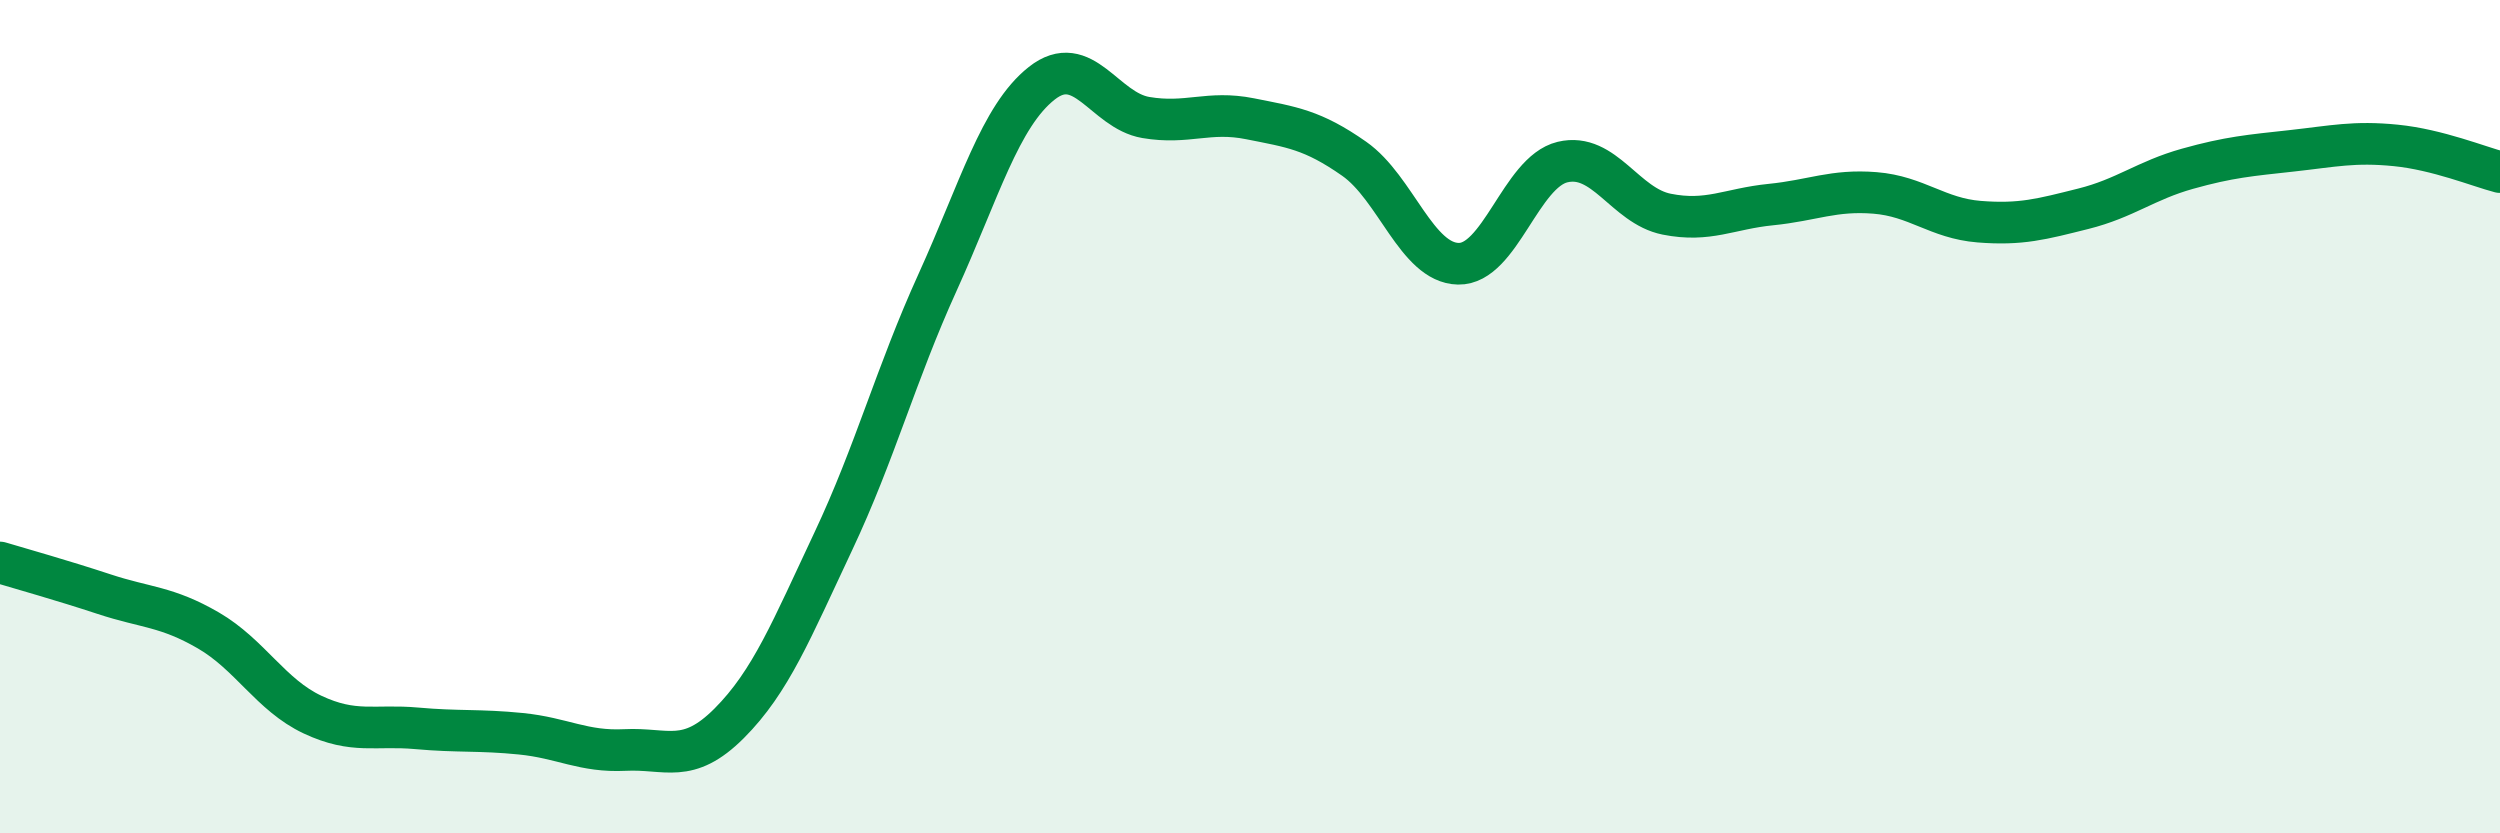
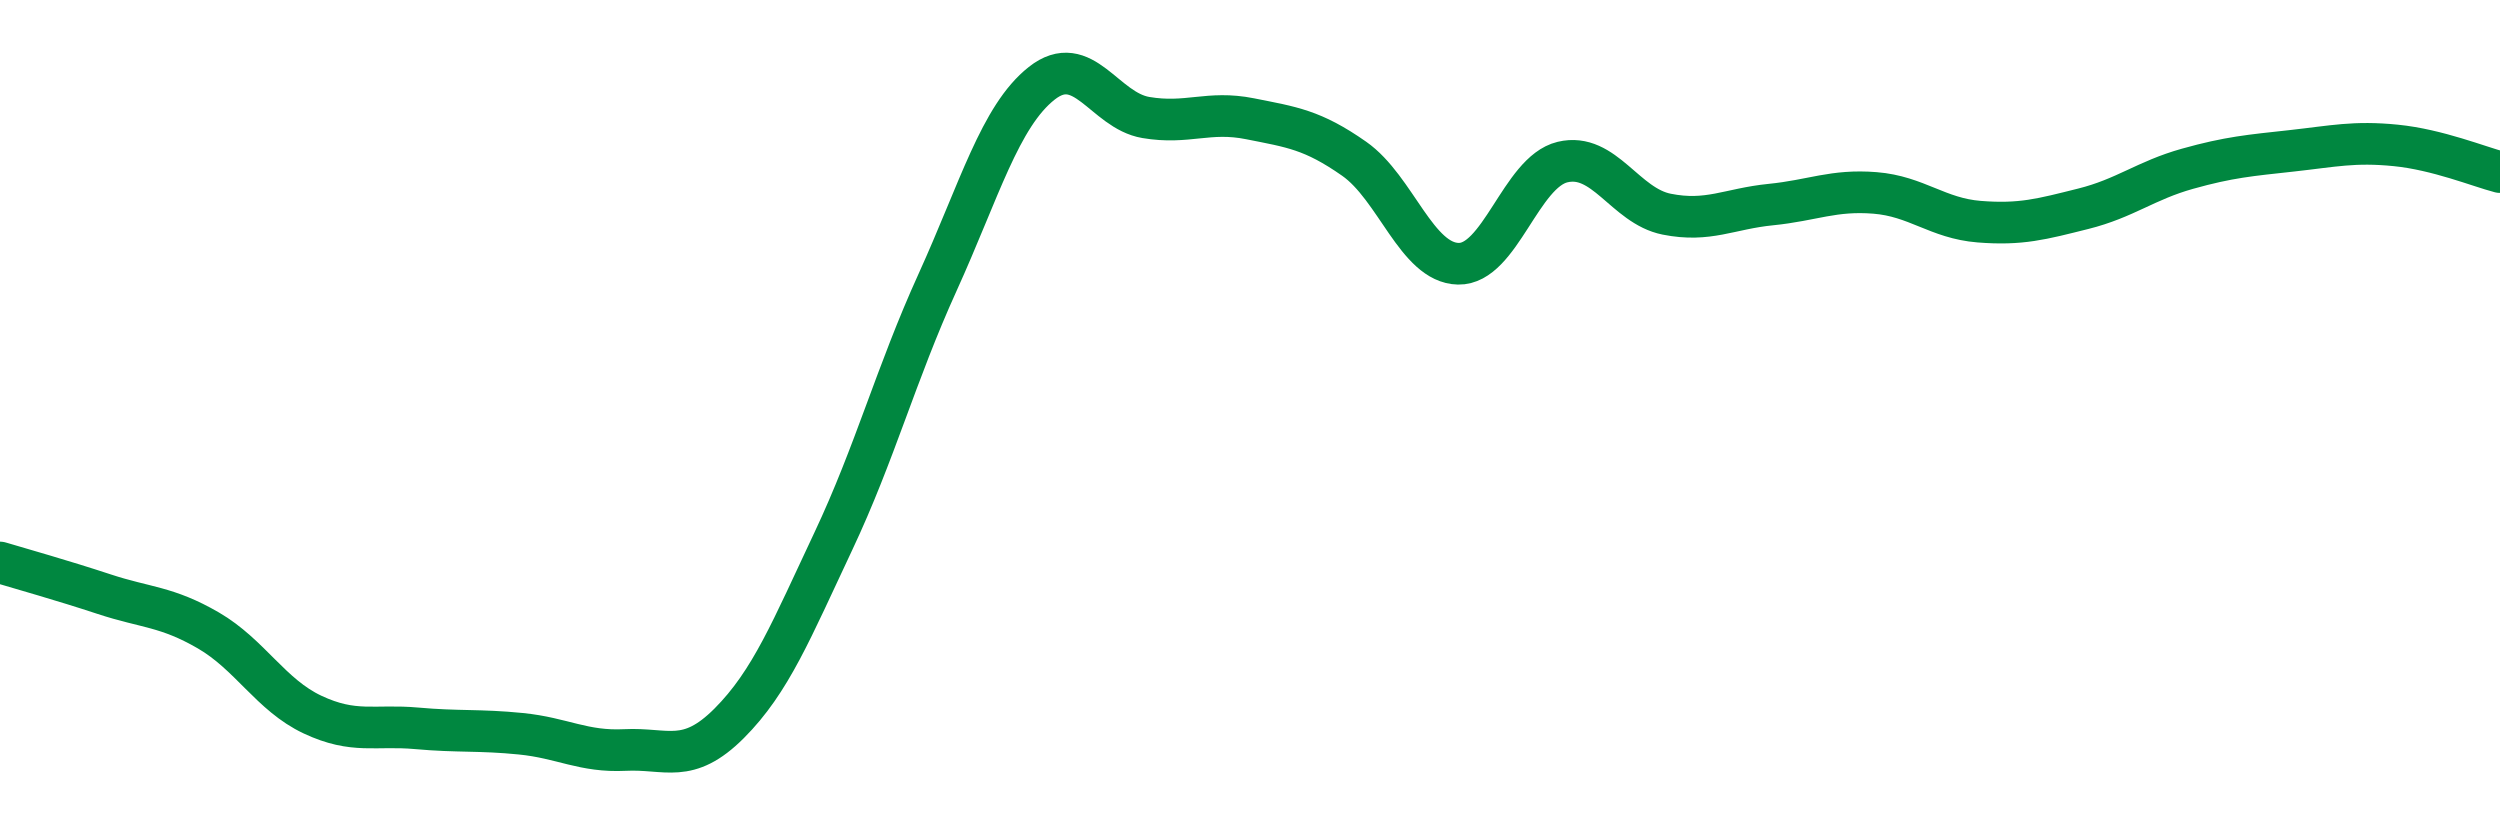
<svg xmlns="http://www.w3.org/2000/svg" width="60" height="20" viewBox="0 0 60 20">
-   <path d="M 0,13.5 C 0.5,13.65 1.5,13.93 2.5,14.26 C 3.5,14.59 4,14.55 5,15.13 C 6,15.71 6.5,16.68 7.5,17.15 C 8.5,17.62 9,17.39 10,17.48 C 11,17.57 11.5,17.51 12.5,17.61 C 13.5,17.71 14,18.05 15,18 C 16,17.95 16.5,18.36 17.5,17.36 C 18.5,16.36 19,15.11 20,12.99 C 21,10.87 21.5,8.98 22.5,6.78 C 23.5,4.58 24,2.79 25,2 C 26,1.21 26.5,2.65 27.5,2.82 C 28.5,2.99 29,2.65 30,2.85 C 31,3.05 31.5,3.11 32.5,3.81 C 33.5,4.51 34,6.31 35,6.33 C 36,6.35 36.5,4.13 37.5,3.89 C 38.5,3.65 39,4.94 40,5.14 C 41,5.34 41.5,5.01 42.5,4.91 C 43.5,4.81 44,4.55 45,4.63 C 46,4.71 46.5,5.24 47.5,5.32 C 48.5,5.4 49,5.26 50,5.01 C 51,4.76 51.5,4.33 52.5,4.05 C 53.5,3.77 54,3.73 55,3.62 C 56,3.51 56.5,3.39 57.5,3.49 C 58.5,3.59 59.5,4 60,4.13L60 20L0 20Z" fill="#008740" opacity="0.1" stroke-linecap="round" stroke-linejoin="round" />
  <path d="M 0,13.5 C 0.5,13.65 1.5,13.93 2.5,14.26 C 3.5,14.59 4,14.55 5,15.13 C 6,15.71 6.5,16.68 7.5,17.15 C 8.5,17.62 9,17.39 10,17.48 C 11,17.57 11.5,17.51 12.5,17.61 C 13.5,17.71 14,18.05 15,18 C 16,17.95 16.5,18.36 17.5,17.36 C 18.5,16.36 19,15.11 20,12.99 C 21,10.87 21.5,8.98 22.5,6.78 C 23.5,4.58 24,2.79 25,2 C 26,1.21 26.5,2.65 27.5,2.82 C 28.5,2.99 29,2.65 30,2.85 C 31,3.05 31.5,3.11 32.5,3.81 C 33.5,4.51 34,6.31 35,6.33 C 36,6.35 36.5,4.13 37.5,3.89 C 38.5,3.65 39,4.94 40,5.14 C 41,5.34 41.5,5.01 42.5,4.91 C 43.5,4.81 44,4.55 45,4.63 C 46,4.71 46.5,5.24 47.5,5.32 C 48.5,5.4 49,5.26 50,5.01 C 51,4.76 51.5,4.33 52.5,4.05 C 53.5,3.77 54,3.73 55,3.62 C 56,3.51 56.5,3.39 57.5,3.49 C 58.5,3.59 59.5,4 60,4.13" stroke="#008740" stroke-width="1" fill="none" stroke-linecap="round" stroke-linejoin="round" />
</svg>